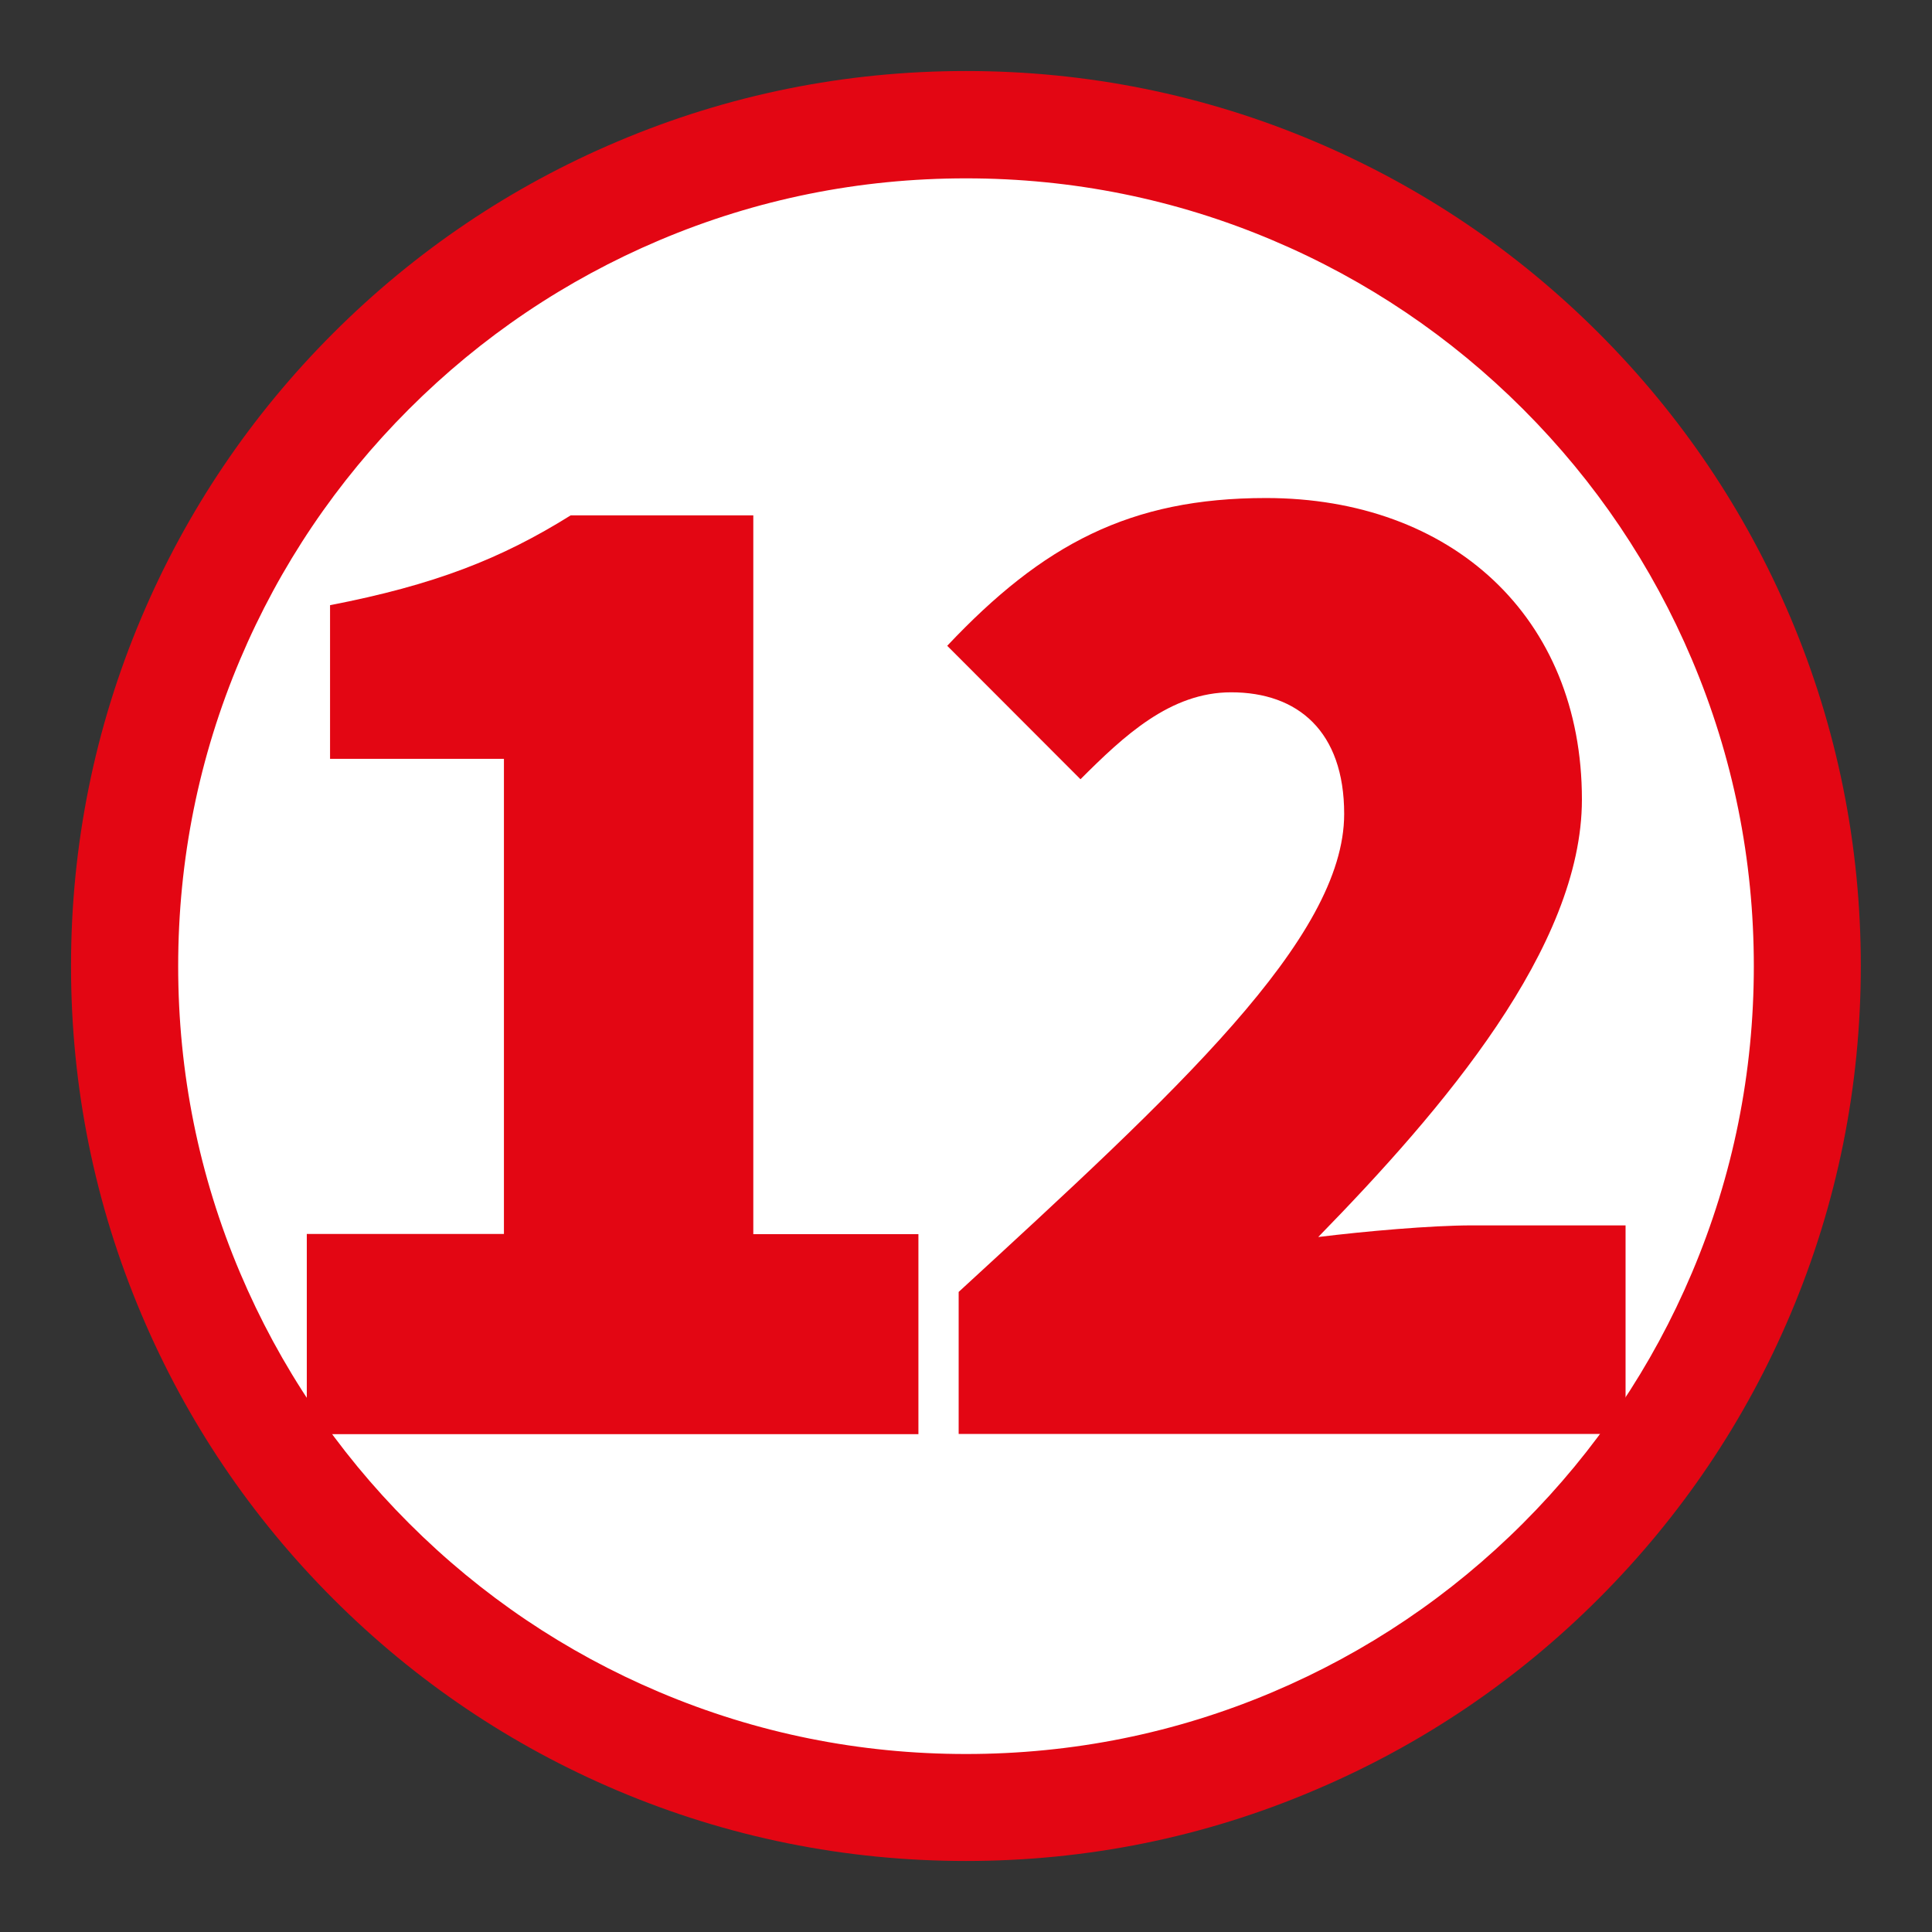
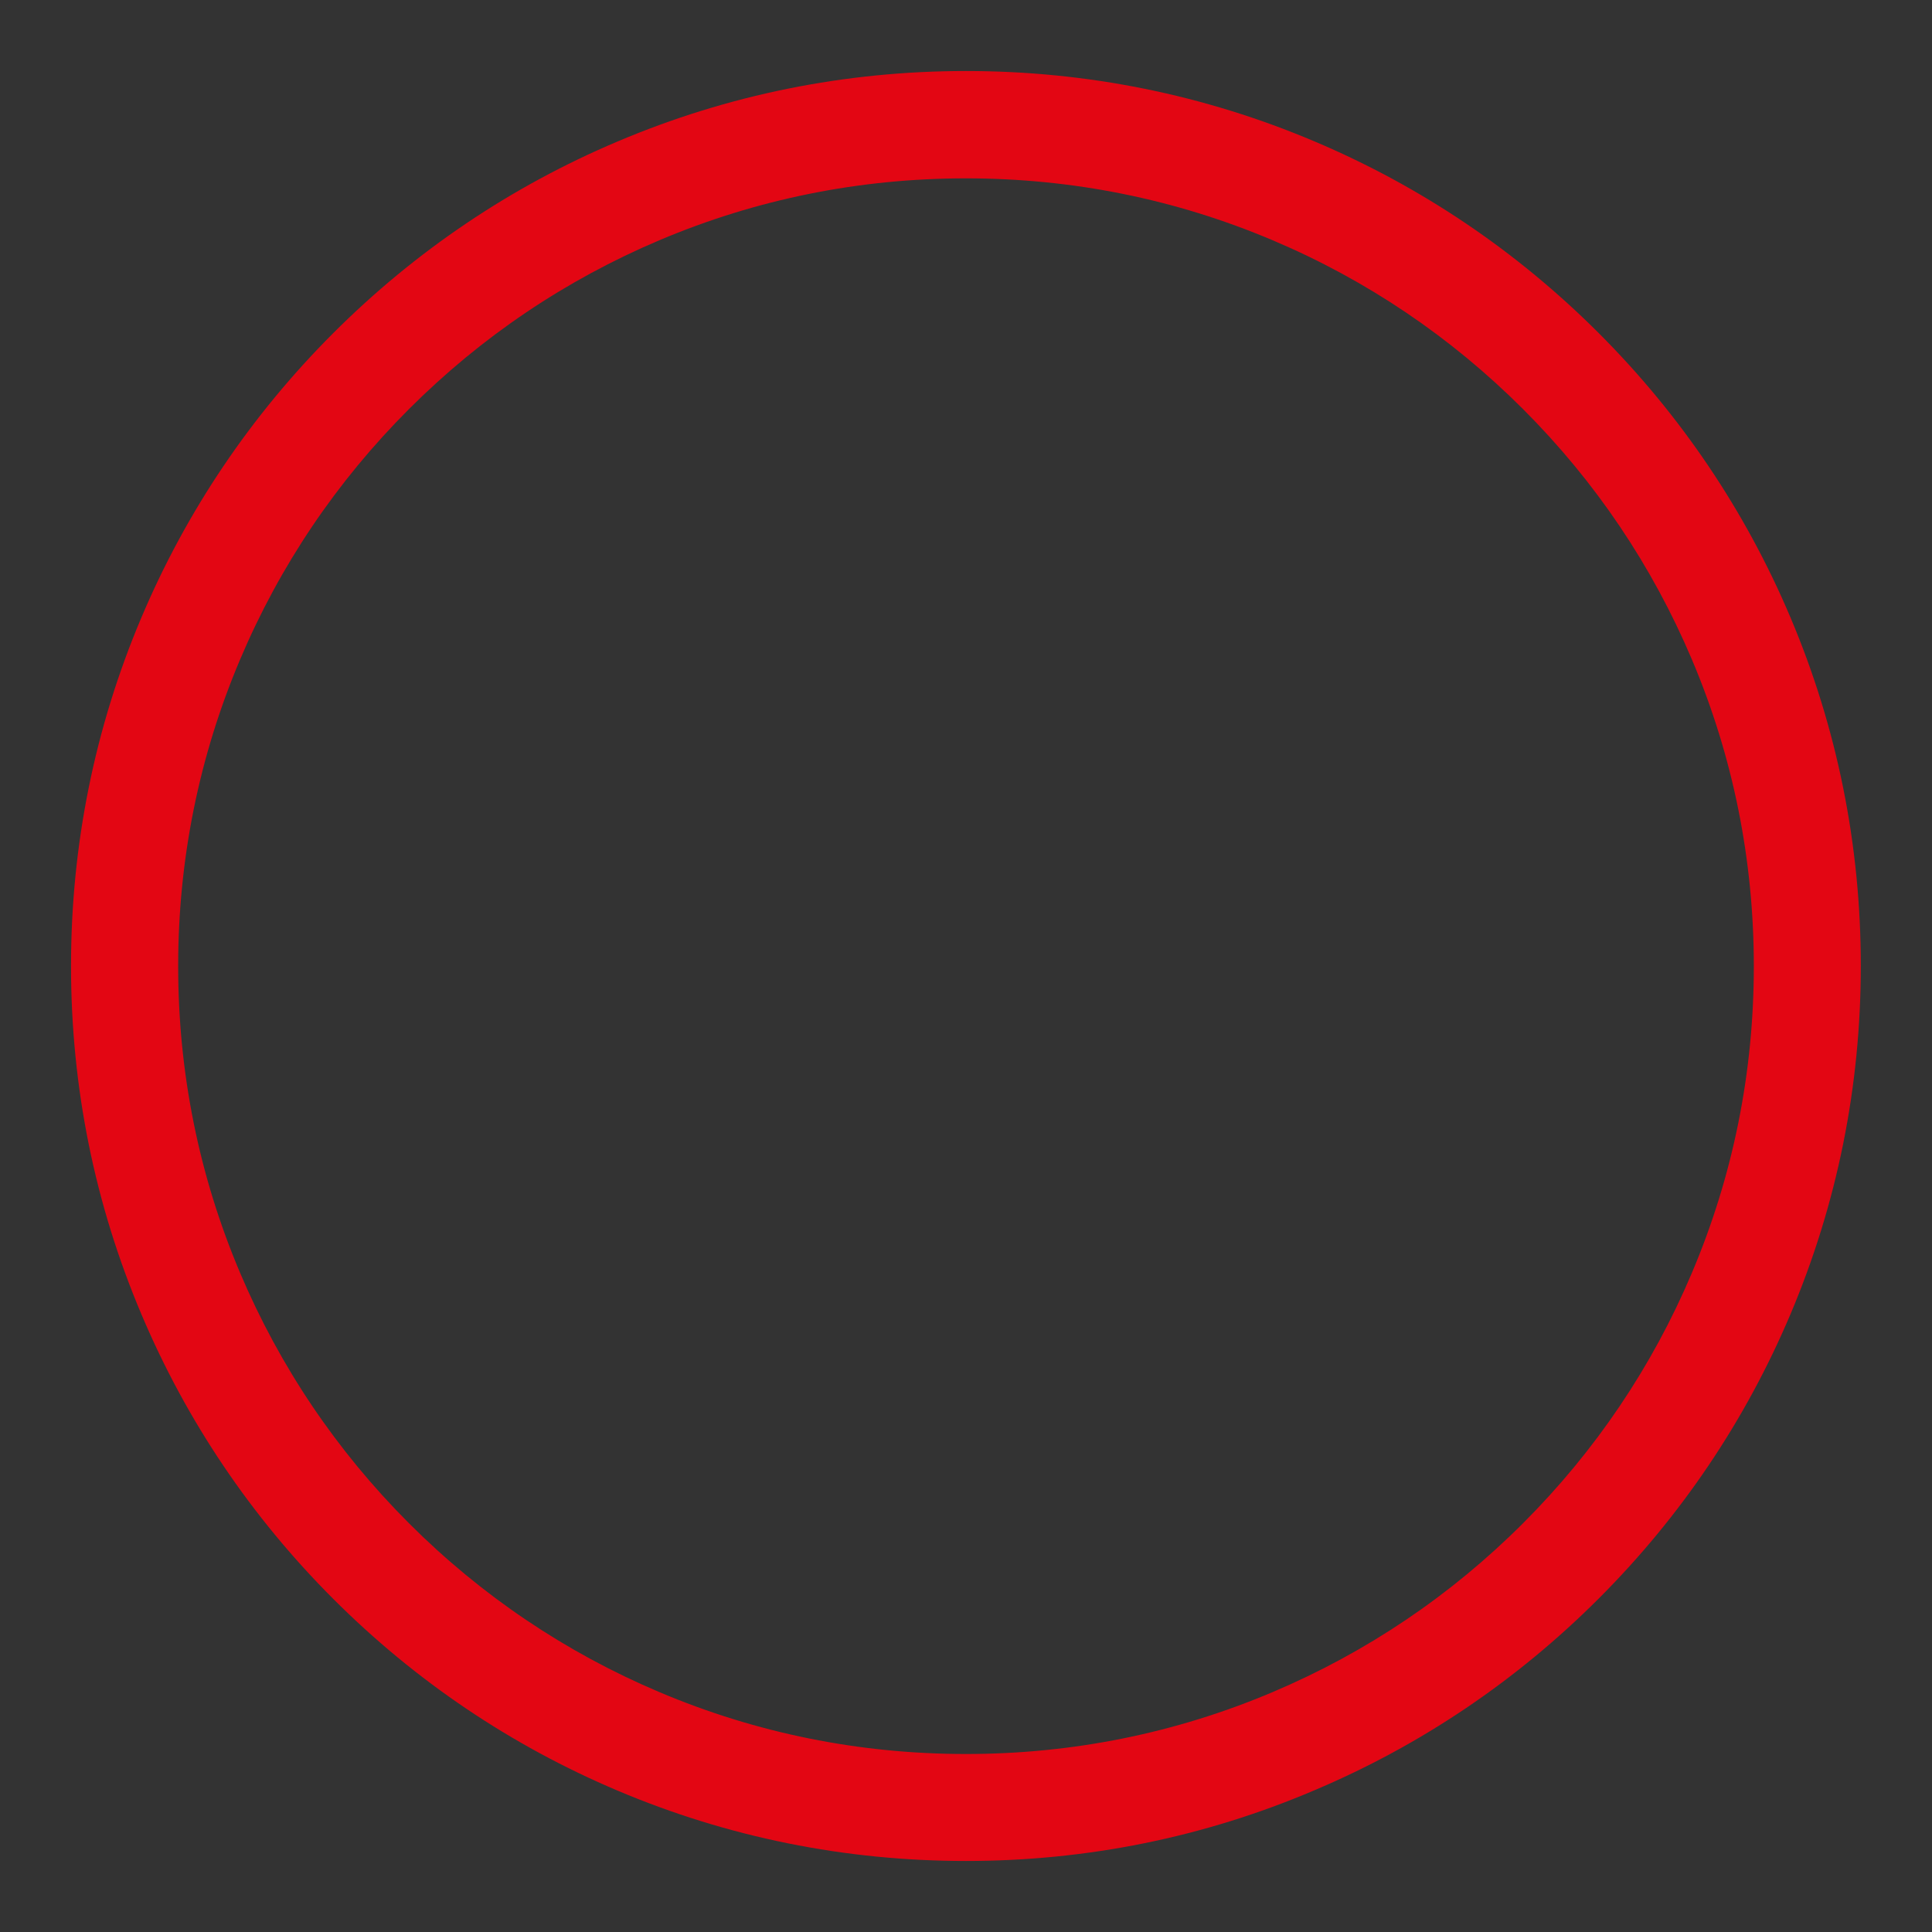
<svg xmlns="http://www.w3.org/2000/svg" version="1.1" id="Layer_1" x="0px" y="0px" viewBox="0 0 1080 1080" style="enable-background:new 0 0 1080 1080;" xml:space="preserve">
  <rect x="0" y="0" width="1080" height="1080" fill="#333333" stroke="none" />
  <style type="text/css">
	.st0{fill:#FFFFFF;}
	.st1{fill:#E30613;}
</style>
  <g>
-     <circle class="st0" cx="540" cy="540" r="470.3" />
    <path class="st1" d="M540,1040.3c-67.5,0-133-13.2-194.7-39.3c-59.6-25.2-113.1-61.3-159-107.2c-45.9-45.9-82-99.4-107.2-159   C52.9,673,39.7,607.5,39.7,540S52.9,407,79,345.3c25.2-59.6,61.3-113.1,107.2-159c45.9-45.9,99.4-82,159-107.2   C407,52.9,472.5,39.7,540,39.7S673,52.9,734.7,79c59.6,25.2,113.1,61.3,159,107.2c45.9,45.9,82,99.4,107.2,159   c26.1,61.7,39.3,127.2,39.3,194.7s-13.2,133-39.3,194.7c-25.2,59.6-61.3,113.1-107.2,159s-99.4,82-159,107.2   C673,1027.1,607.5,1040.3,540,1040.3z M540,99.7c-59.5,0-117.1,11.6-171.4,34.6c-52.4,22.2-99.5,53.9-140,94.4   c-40.4,40.4-72.2,87.5-94.4,140c-23,54.3-34.6,111.9-34.6,171.4c0,59.5,11.6,117.1,34.6,171.4c22.2,52.4,53.9,99.5,94.4,140   c40.4,40.4,87.5,72.2,140,94.4c54.3,23,111.9,34.6,171.4,34.6s117.1-11.6,171.4-34.6c52.4-22.2,99.5-53.9,140-94.4   c40.4-40.4,72.2-87.5,94.4-140c23-54.3,34.6-111.9,34.6-171.4s-11.6-117.1-34.6-171.4c-22.2-52.4-53.9-99.5-94.4-140   c-40.4-40.4-87.5-72.2-140-94.4C657.1,111.3,599.5,99.7,540,99.7z" />
  </g>
  <g>
    <g>
-       <path class="st1" d="M171.5,689.8h110.2V424.2h-97.2v-85.9c58.3-11.3,95.6-25.9,134.5-50.2h102.1v401.8h92.3v111.8H171.5V689.8z" />
-     </g>
+       </g>
    <g>
-       <path class="st1" d="M535.9,722.2C657.4,610.5,751.4,524.6,751.4,455c0-46.2-25.9-68-63.2-68c-34,0-59.9,24.3-84.2,48.6L529.5,361    c53.5-56.7,102.1-82.6,178.2-82.6c103.7,0,176.6,66.4,176.6,168.5c0,82.6-77.8,173.3-147.4,244.6c25.9-3.2,63.2-6.5,85.9-6.5h85.9    v116.6H535.9V722.2z" />
-     </g>
+       </g>
  </g>
</svg>